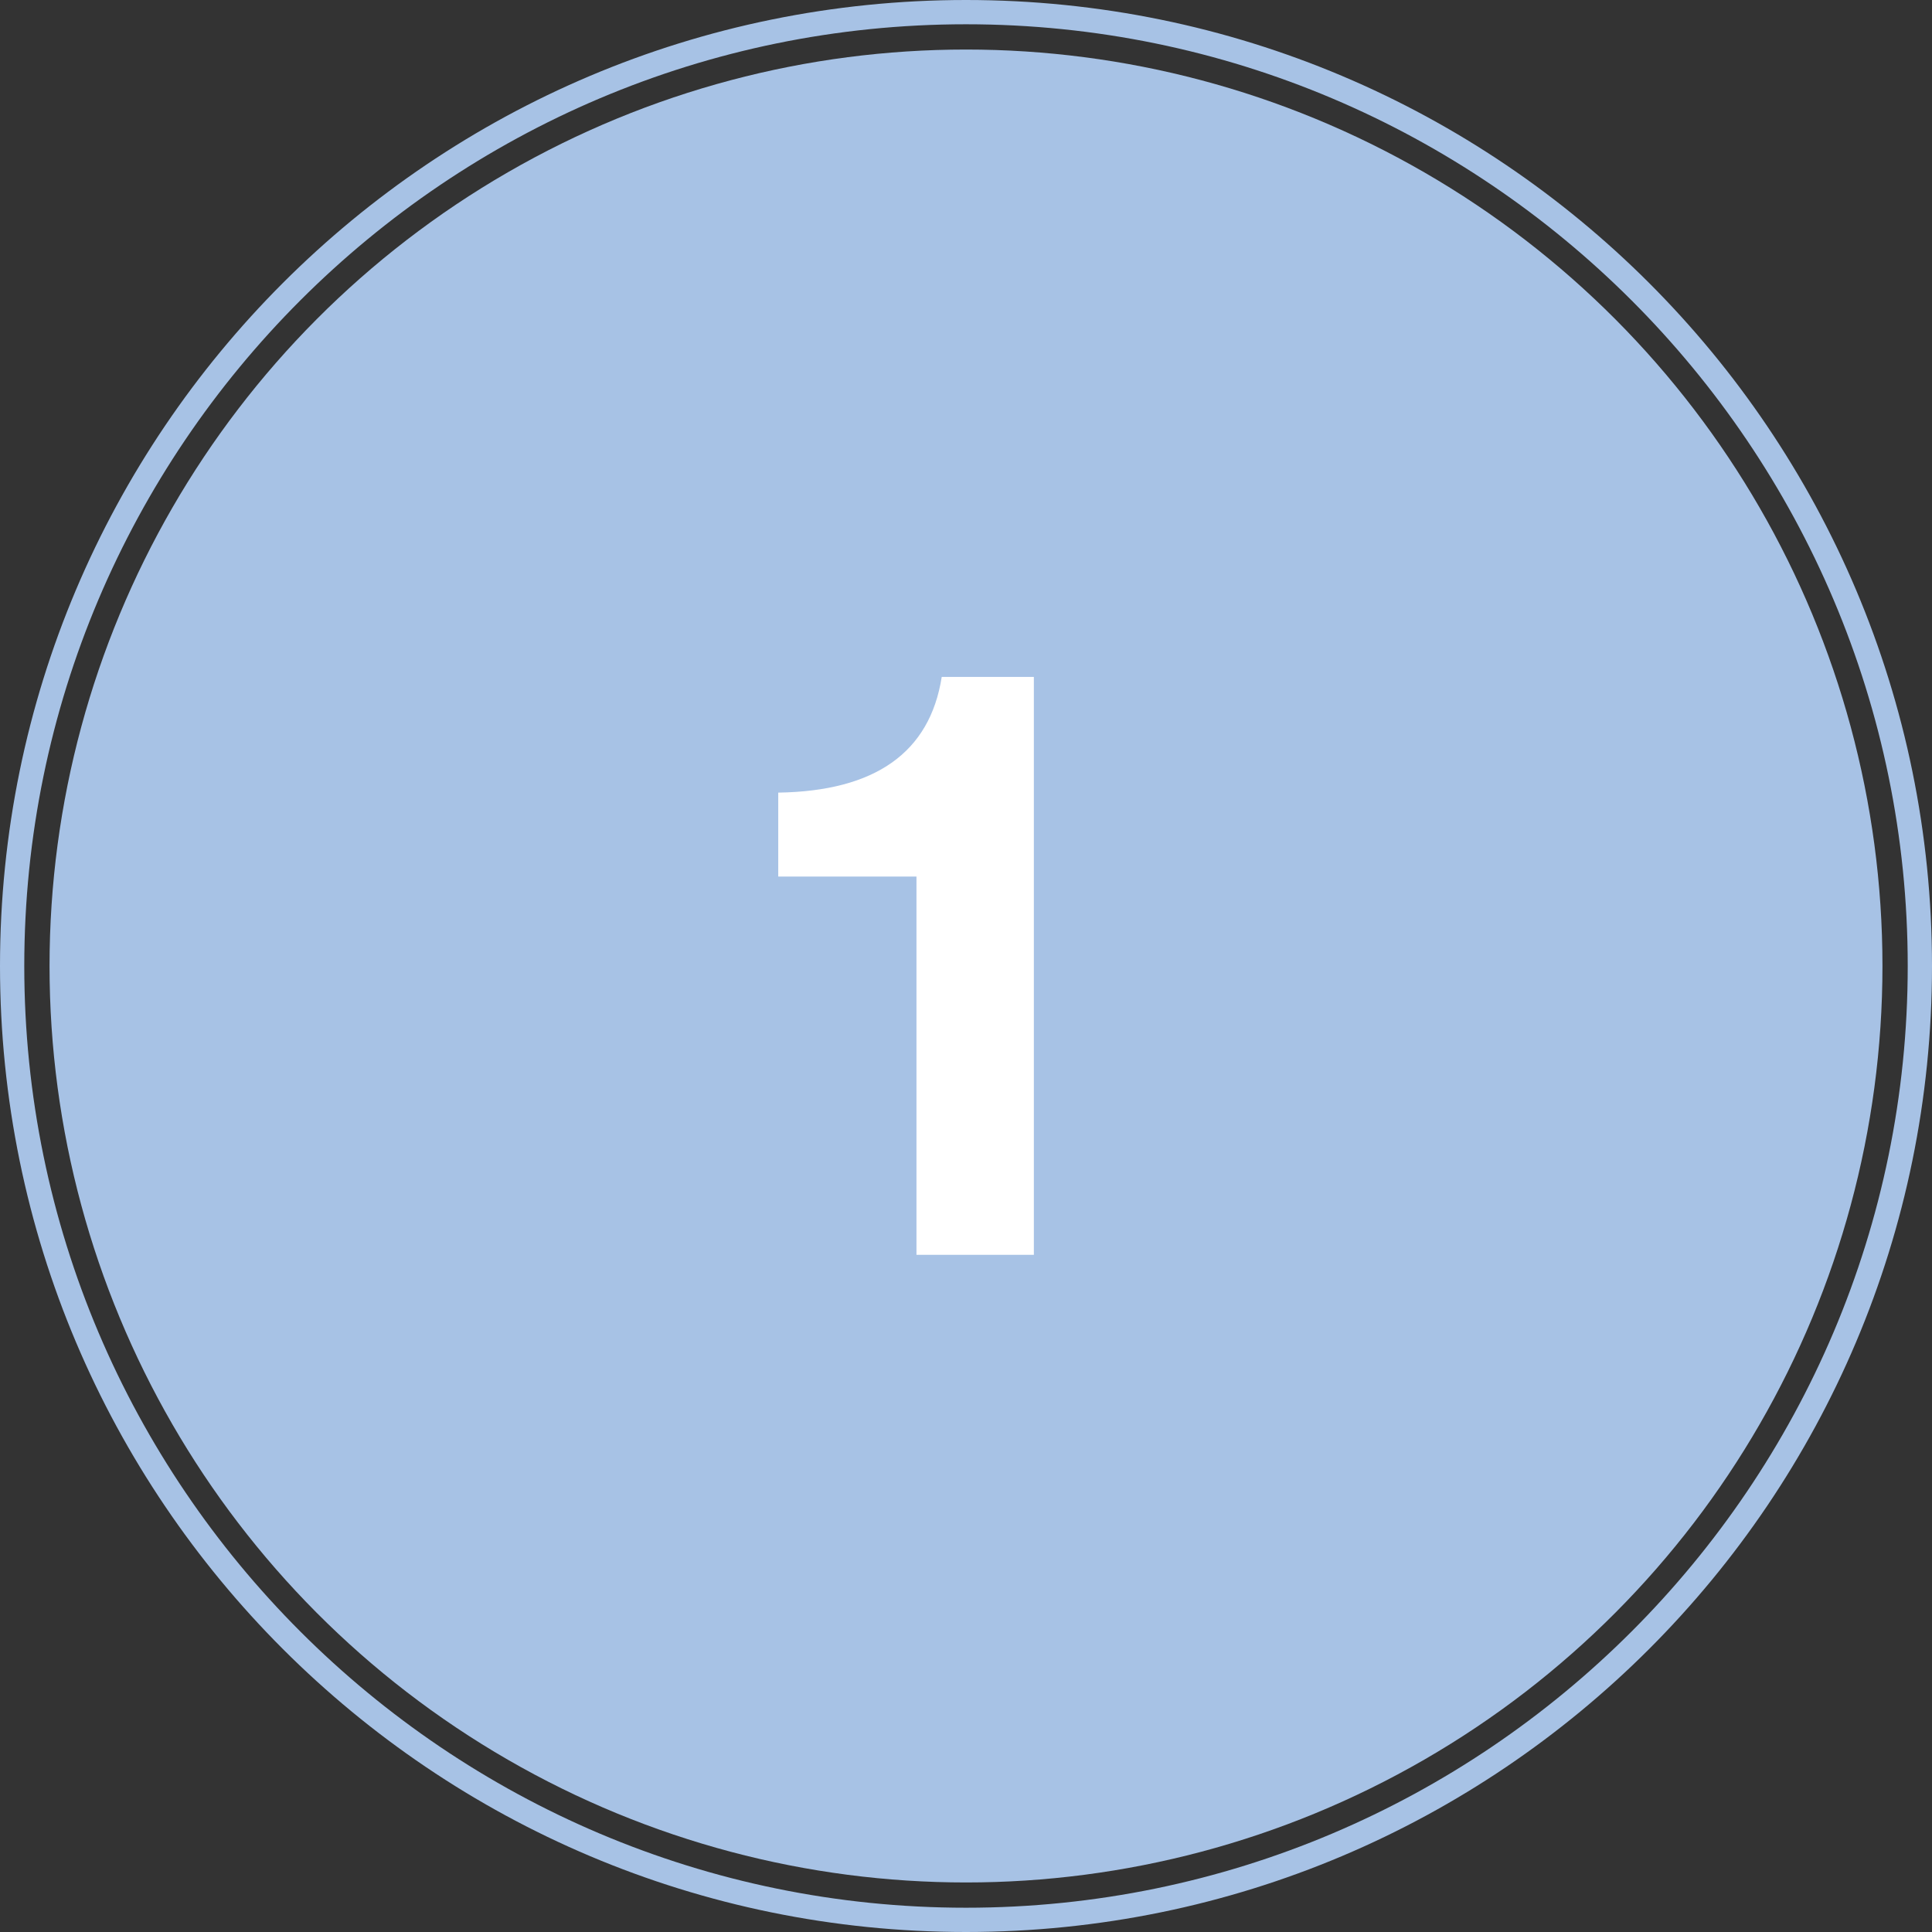
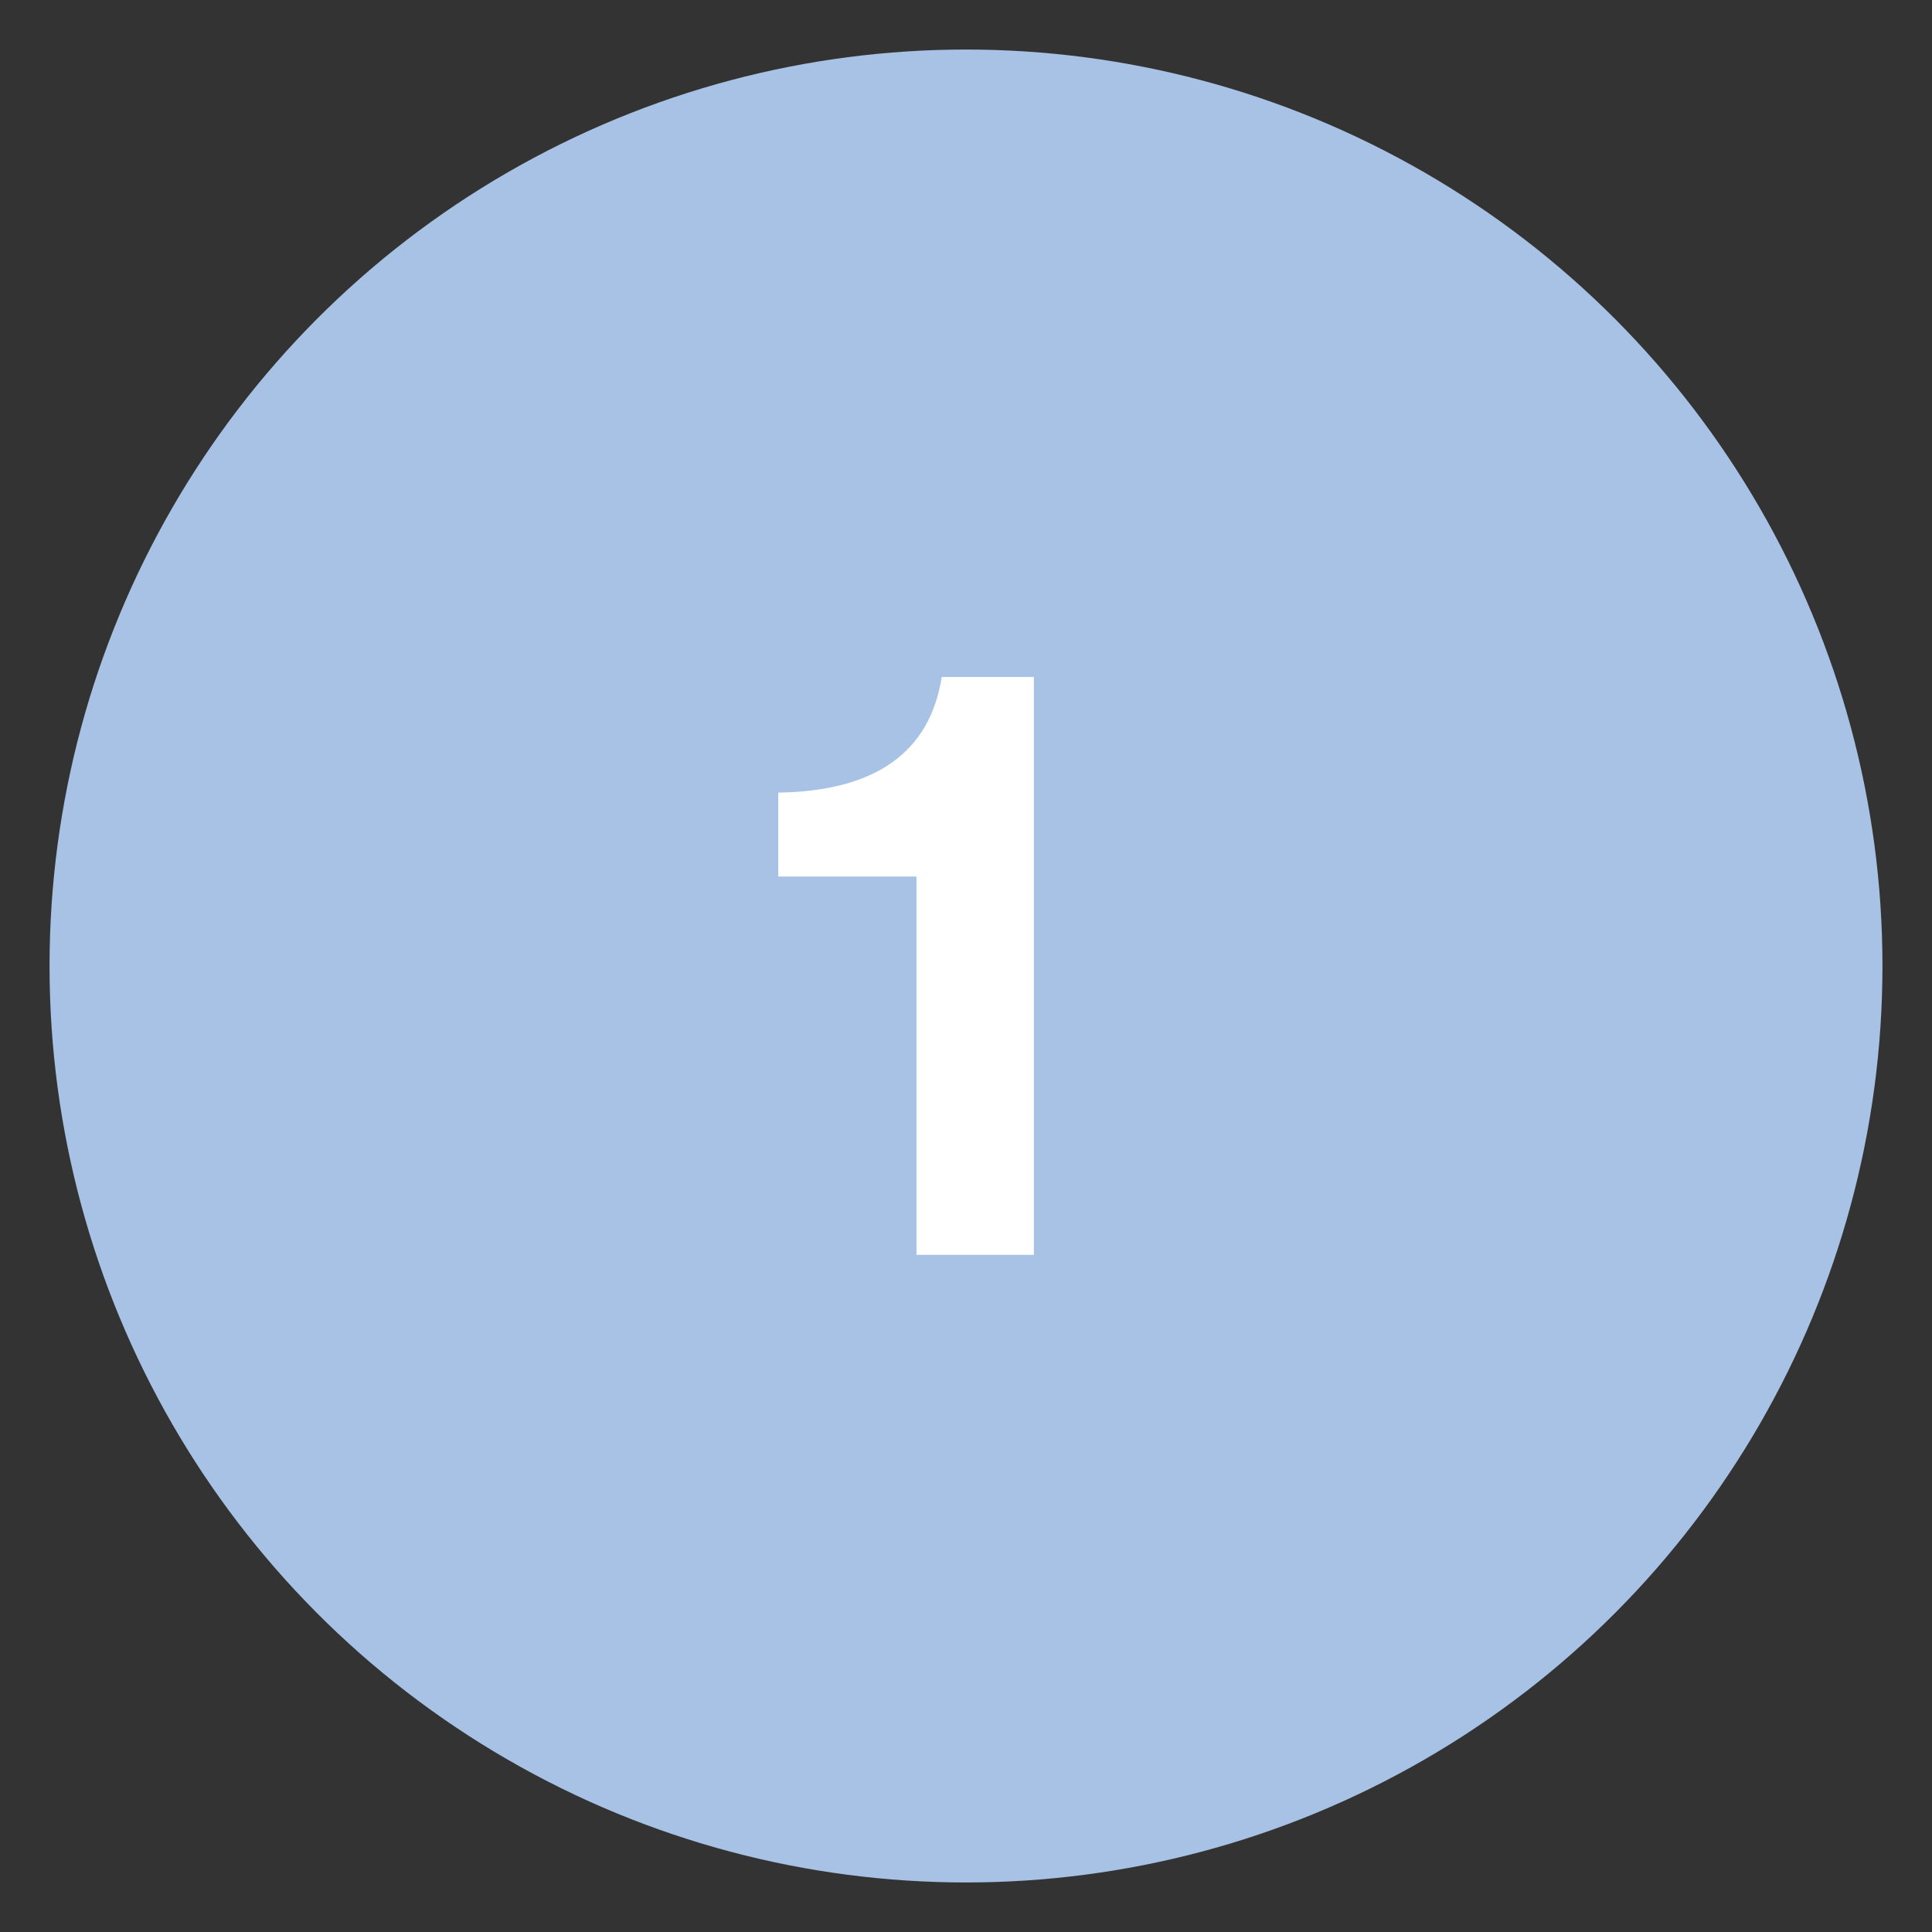
<svg xmlns="http://www.w3.org/2000/svg" id="_1" viewBox="0 0 78 78">
  <rect x="0" y="0" width="78" height="78" fill="#333333" stroke="none" />
  <defs>
    <style>.cls-1{fill:#fff;}.cls-2{fill:#a7c2e5;}</style>
  </defs>
-   <path class="cls-2" d="m39,.98c20.97,0,38.02,17.06,38.02,38.02s-17.06,38.02-38.02,38.02S.98,59.97.98,39,18.03.98,39,.98m0-.98C17.46,0,0,17.46,0,39s17.46,39,39,39,39-17.46,39-39S60.54,0,39,0h0Z" />
  <circle class="cls-2" cx="39" cy="39" r="37" />
  <path class="cls-1" d="m41.74,27.33v23.33h-4.74v-15.27h-5.58v-3.39c3.92-.06,6.12-1.62,6.6-4.67h3.72Z" />
</svg>